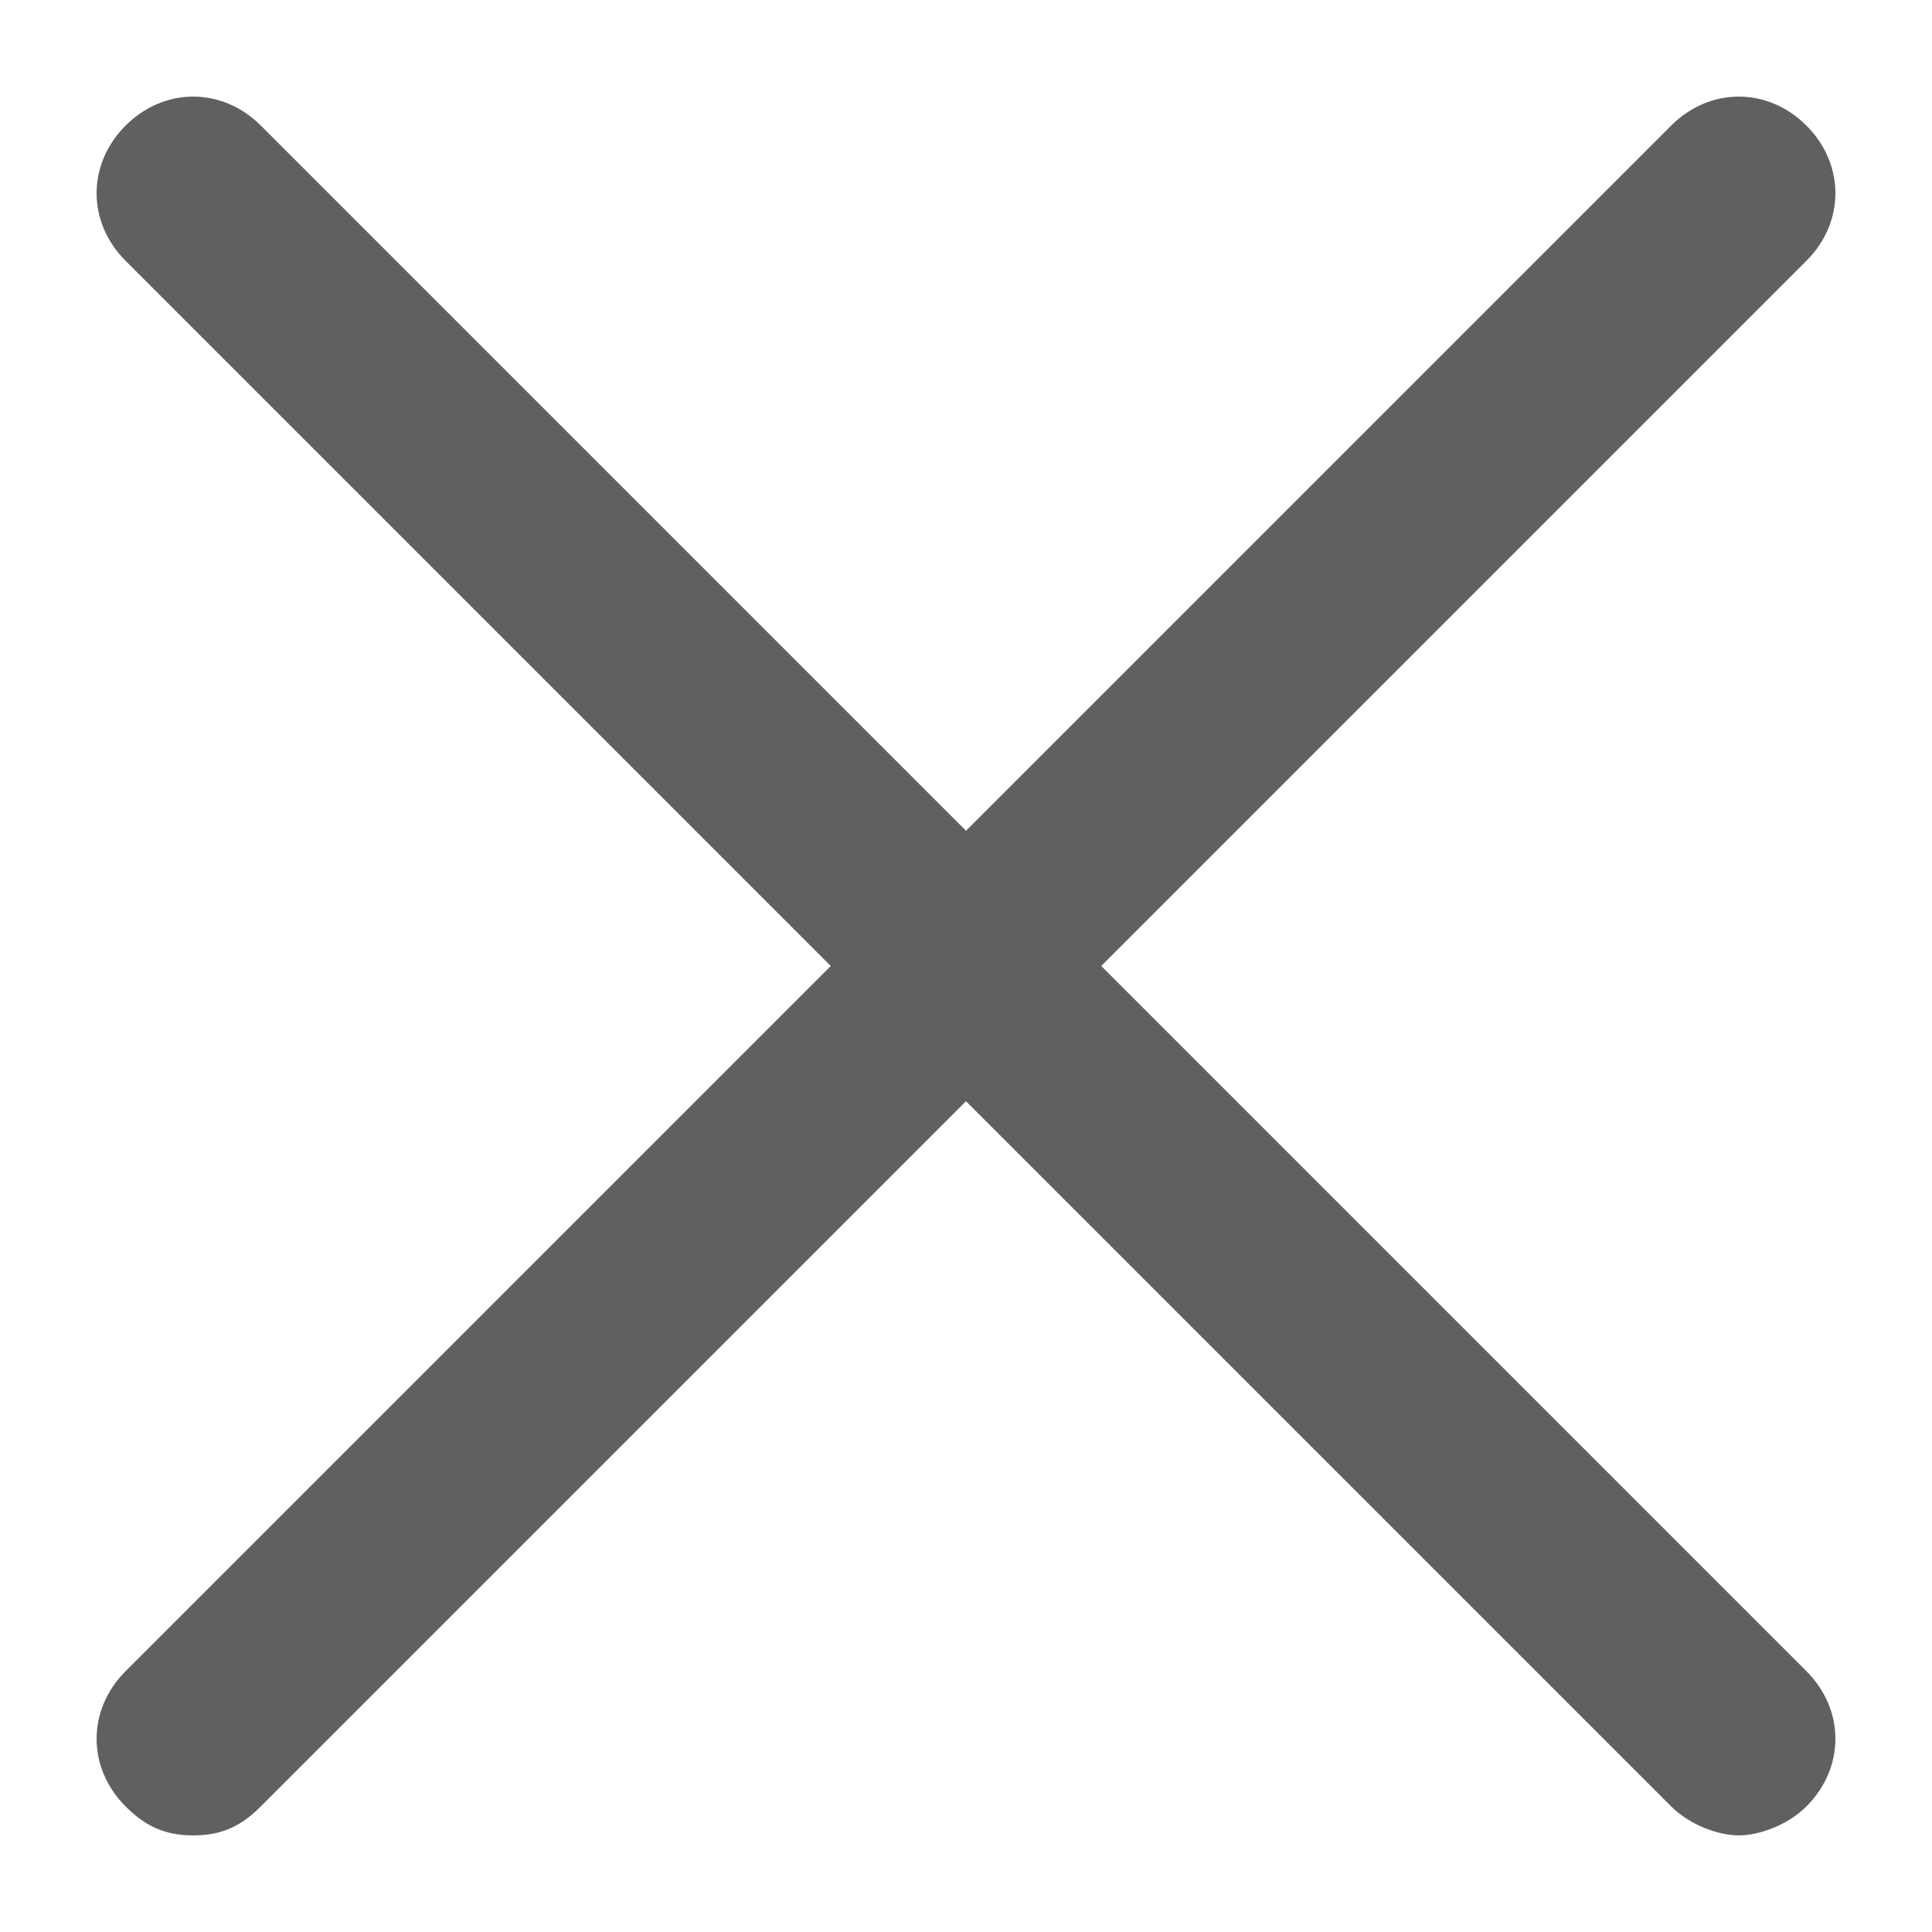
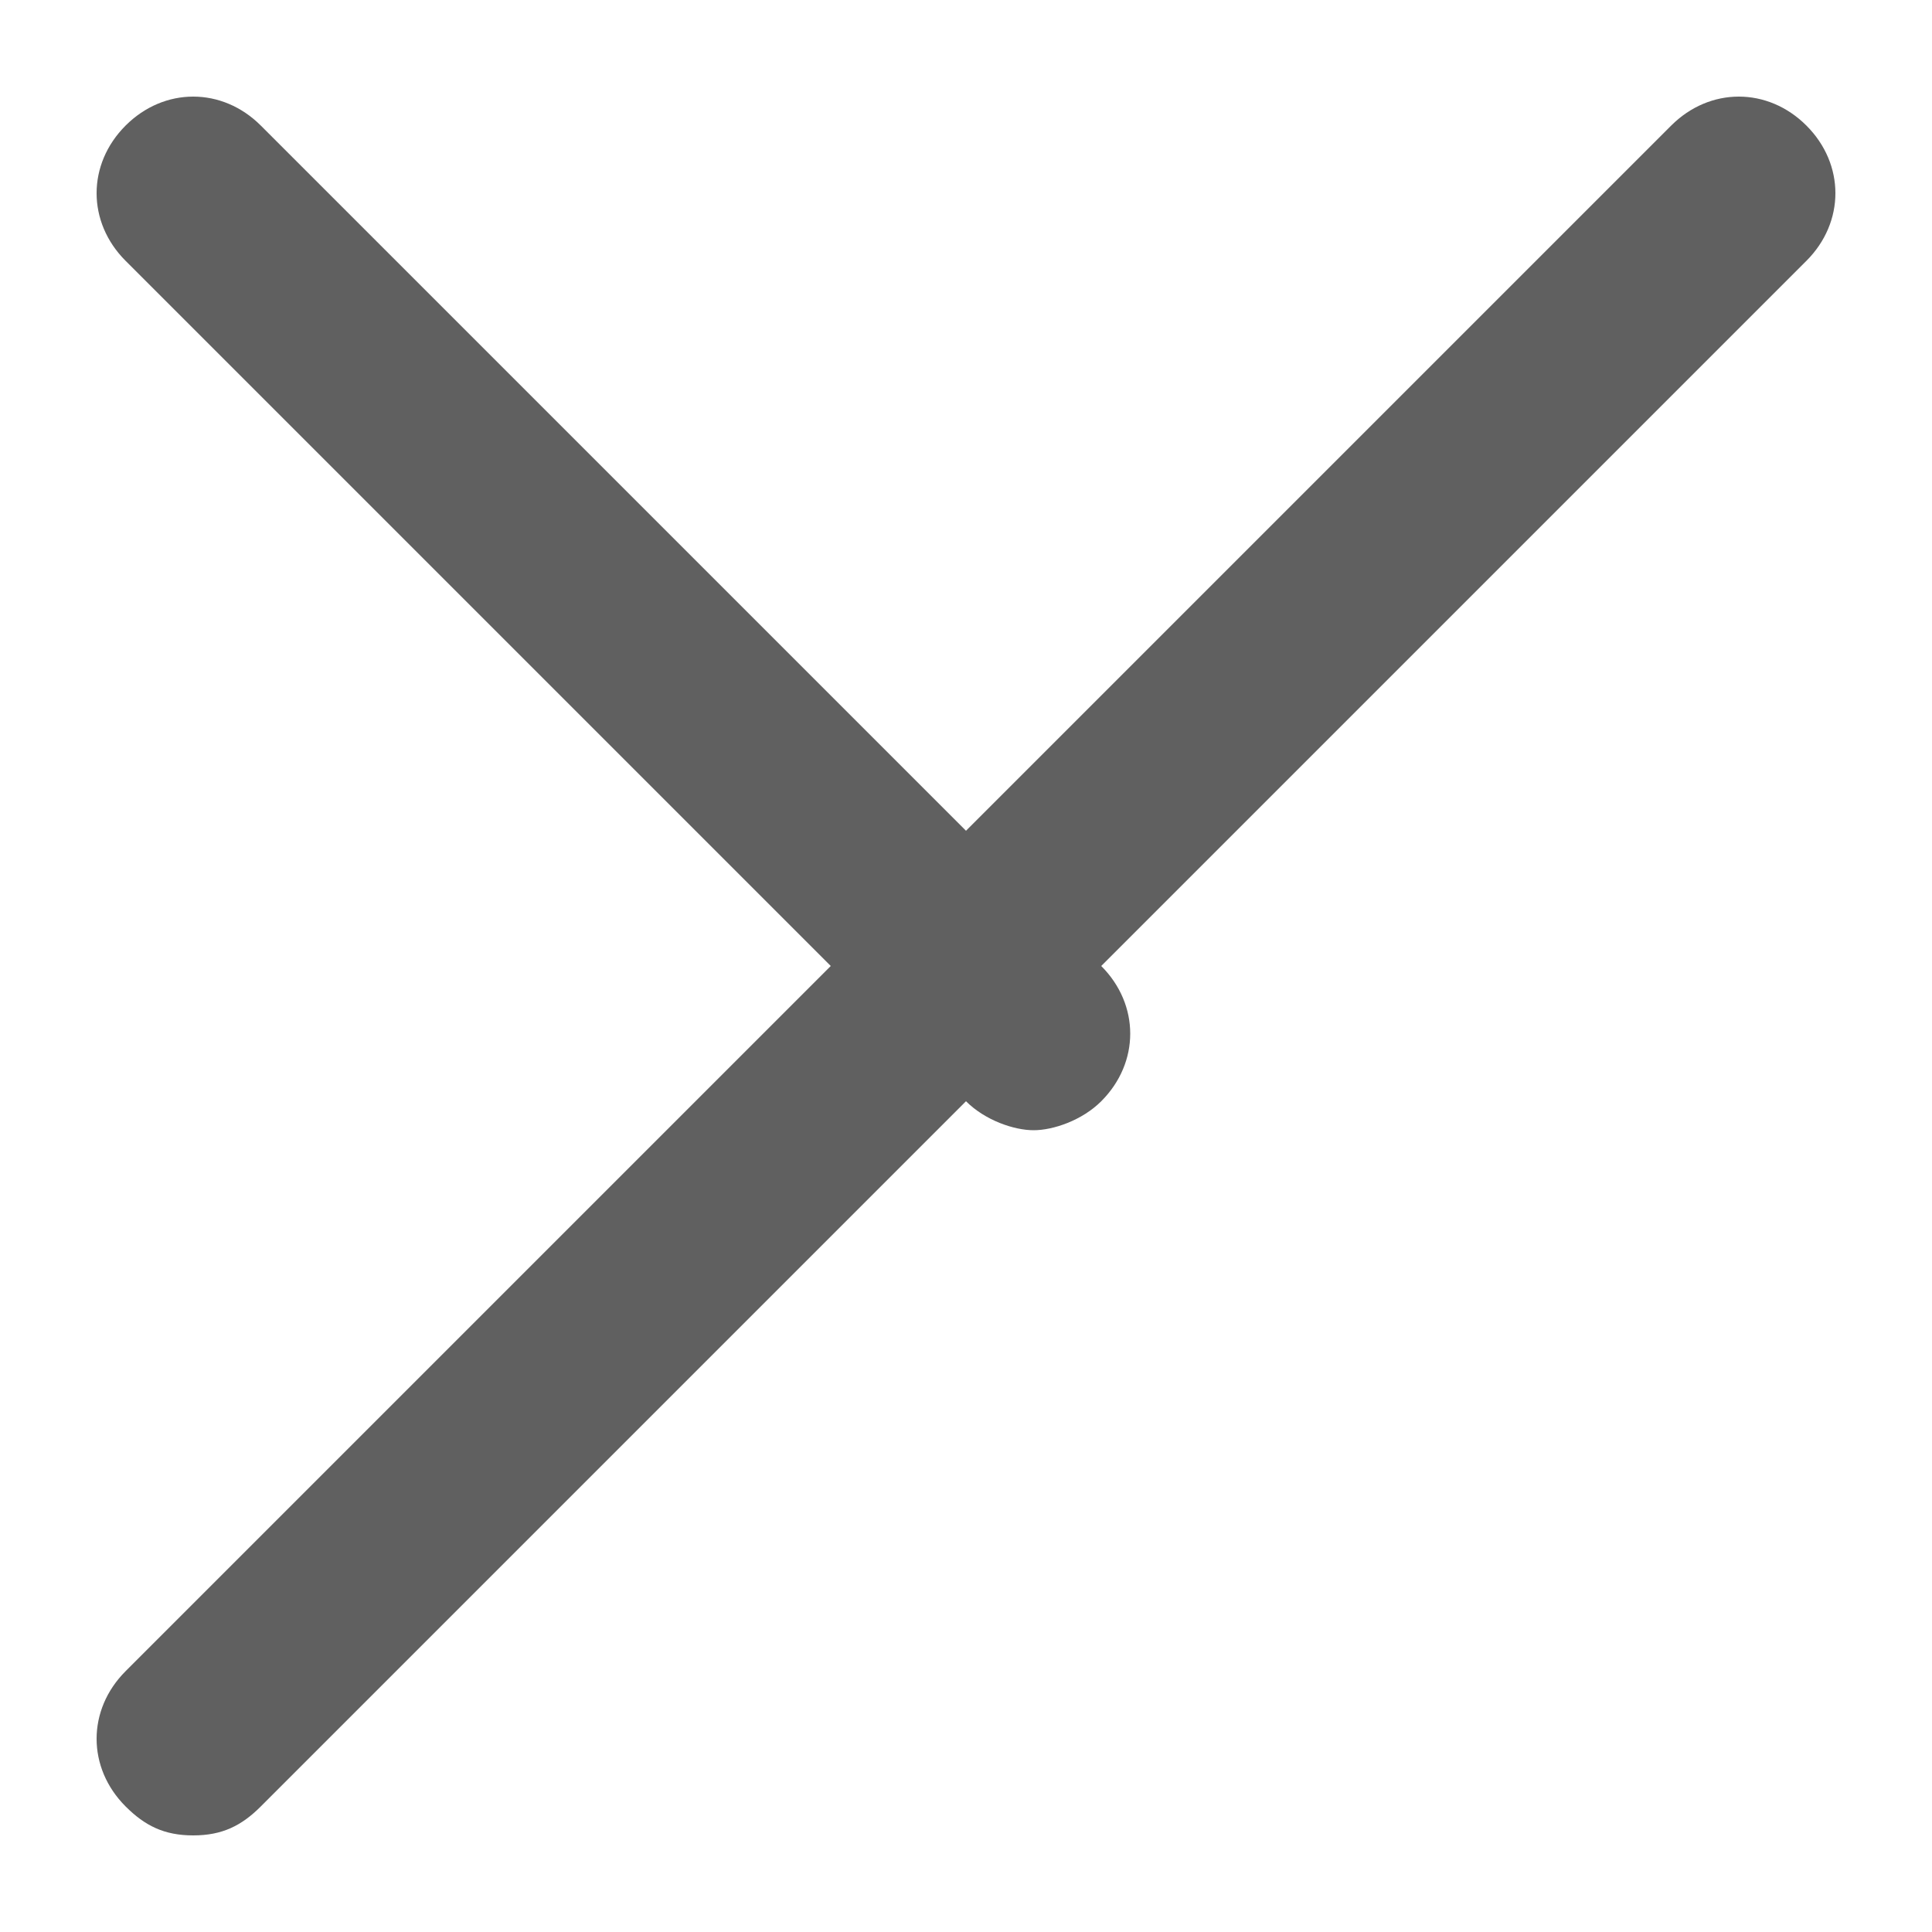
<svg xmlns="http://www.w3.org/2000/svg" version="1.1" id="Layer_1" x="0px" y="0px" viewBox="0 0 20 20" style="enable-background:new 0 0 20 20;" xml:space="preserve">
  <style type="text/css">
	.st0{fill:#606060;}
</style>
-   <path class="st0" d="M11.4,10l7.3-7.3c0.4-0.4,0.4-1,0-1.4s-1-0.4-1.4,0L10,8.6L2.7,1.3c-0.4-0.4-1-0.4-1.4,0s-0.4,1,0,1.4L8.6,10  l-7.3,7.3c-0.4,0.4-0.4,1,0,1.4C1.5,18.9,1.7,19,2,19s0.5-0.1,0.7-0.3l7.3-7.3l7.3,7.3c0.2,0.2,0.5,0.3,0.7,0.3s0.5-0.1,0.7-0.3  c0.4-0.4,0.4-1,0-1.4L11.4,10z" />
+   <path class="st0" d="M11.4,10l7.3-7.3c0.4-0.4,0.4-1,0-1.4s-1-0.4-1.4,0L10,8.6L2.7,1.3c-0.4-0.4-1-0.4-1.4,0s-0.4,1,0,1.4L8.6,10  l-7.3,7.3c-0.4,0.4-0.4,1,0,1.4C1.5,18.9,1.7,19,2,19s0.5-0.1,0.7-0.3l7.3-7.3c0.2,0.2,0.5,0.3,0.7,0.3s0.5-0.1,0.7-0.3  c0.4-0.4,0.4-1,0-1.4L11.4,10z" />
</svg>